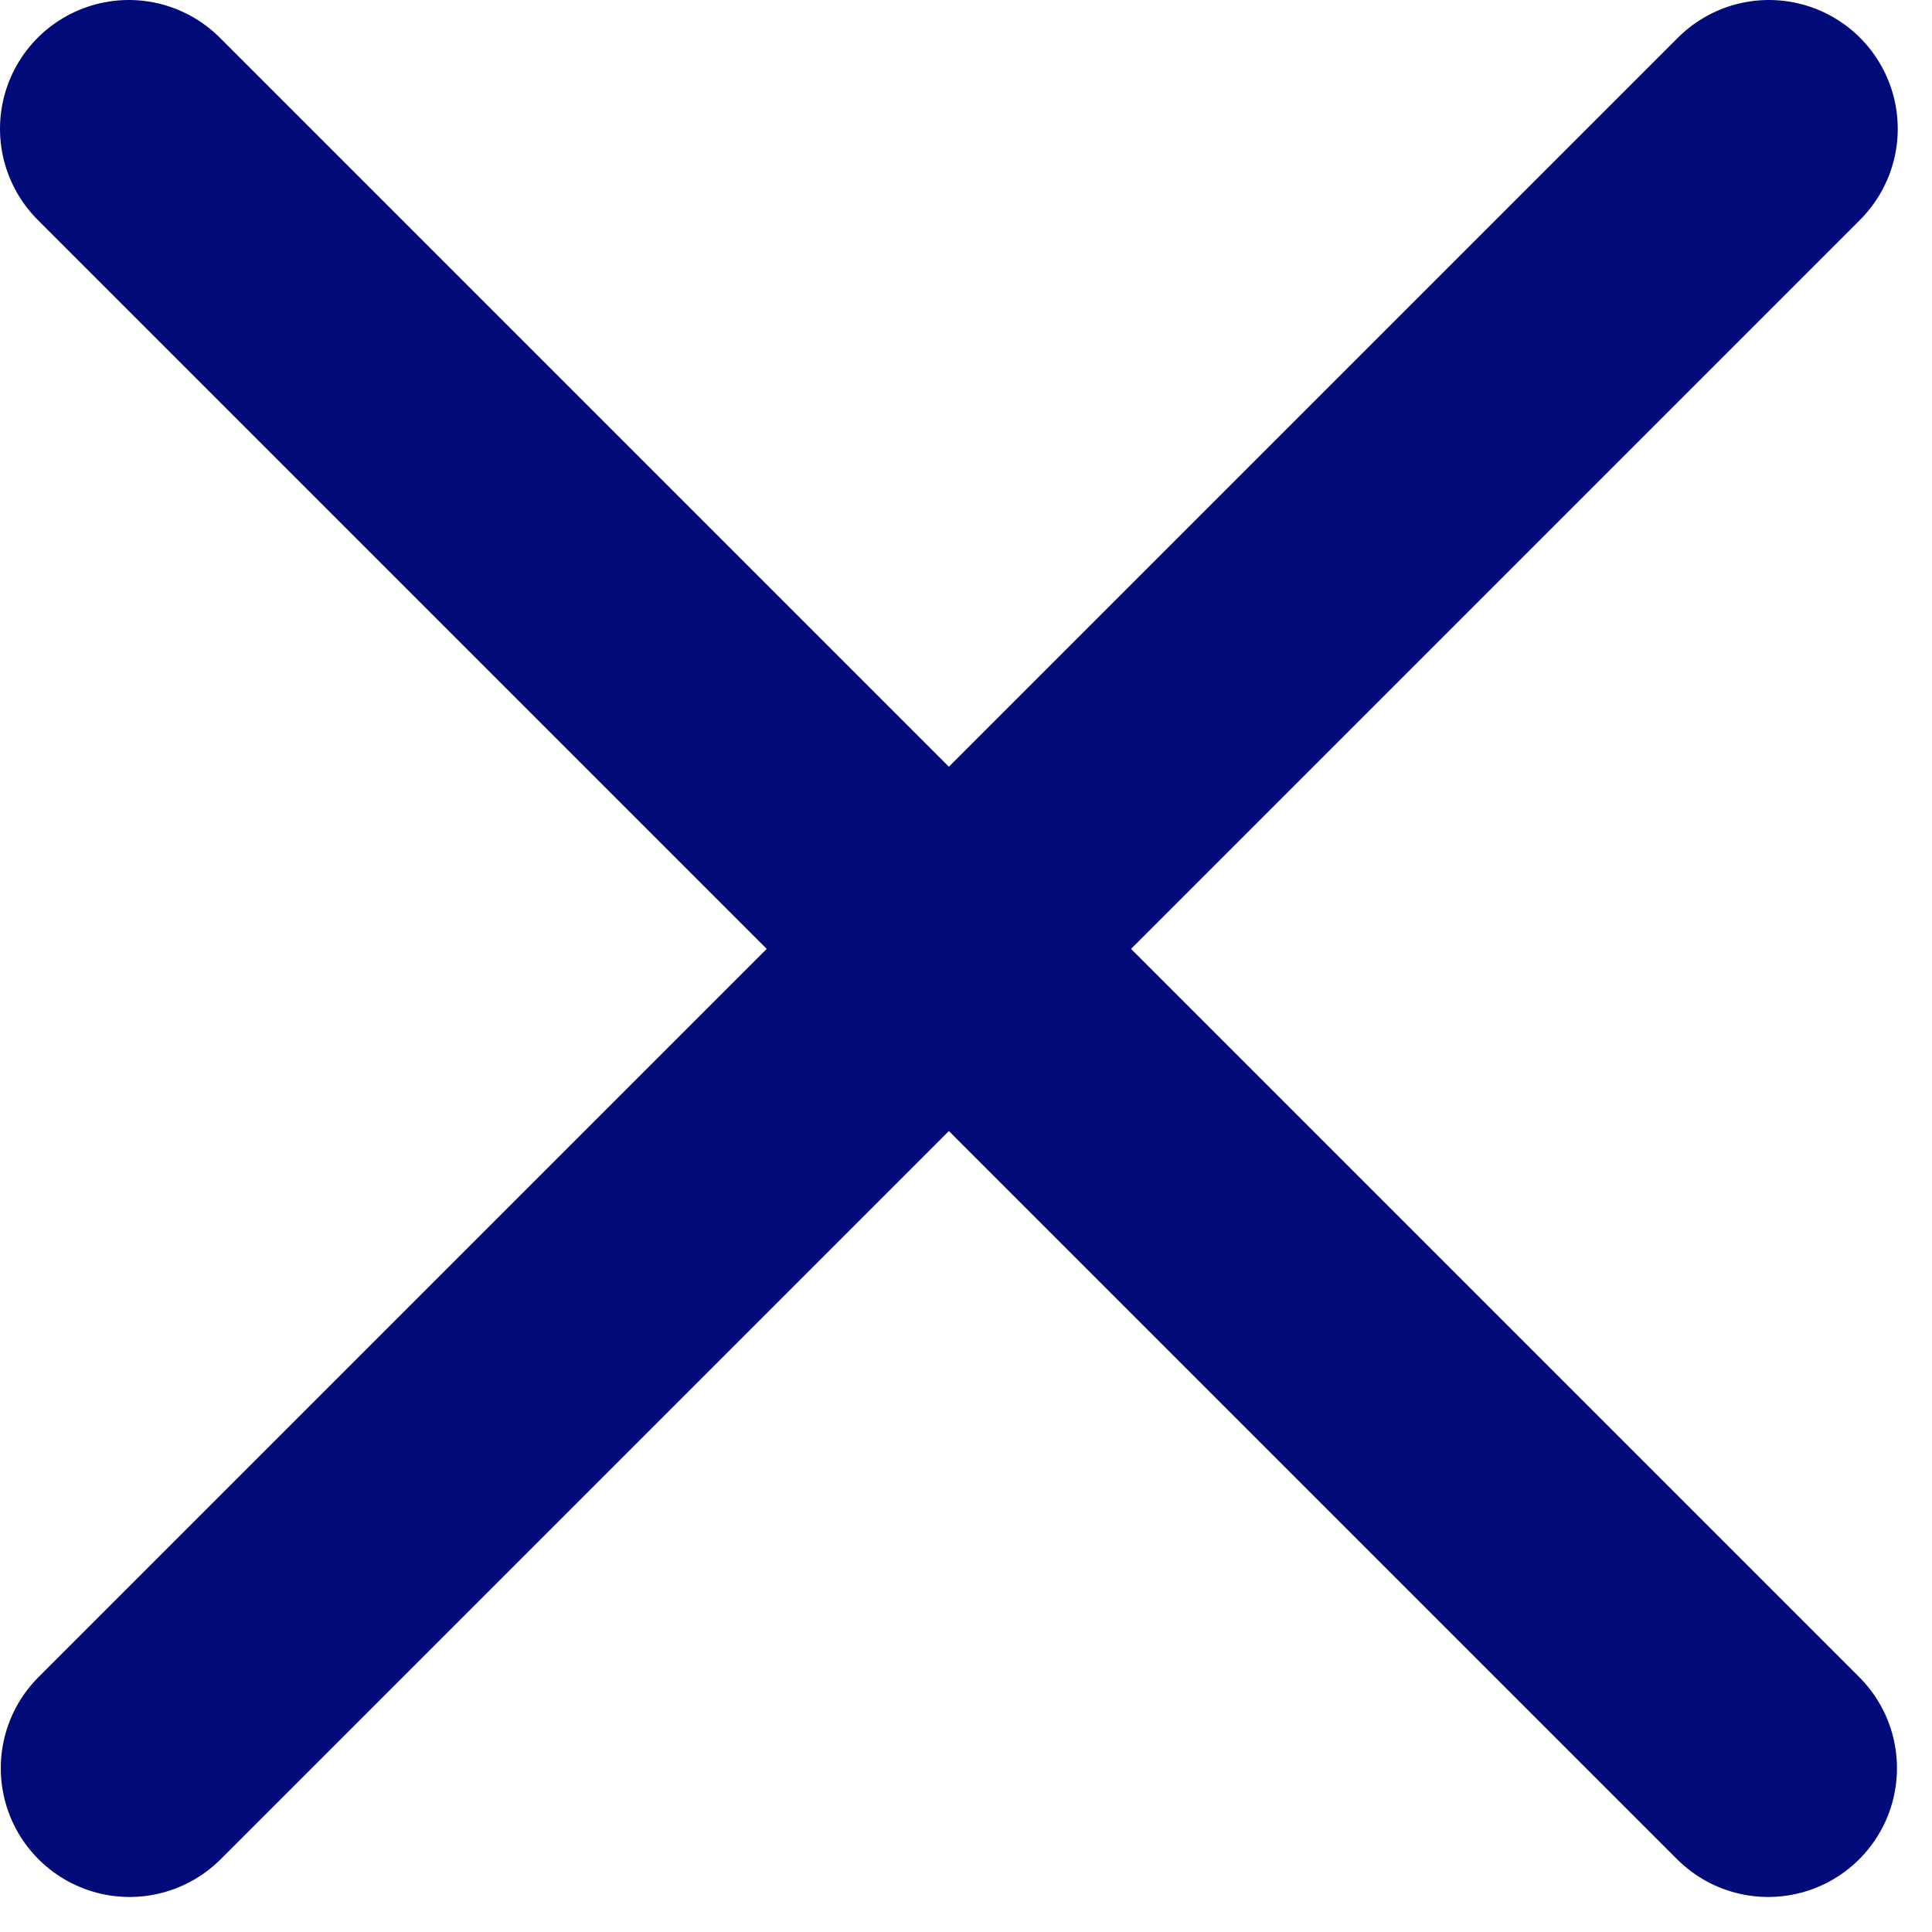
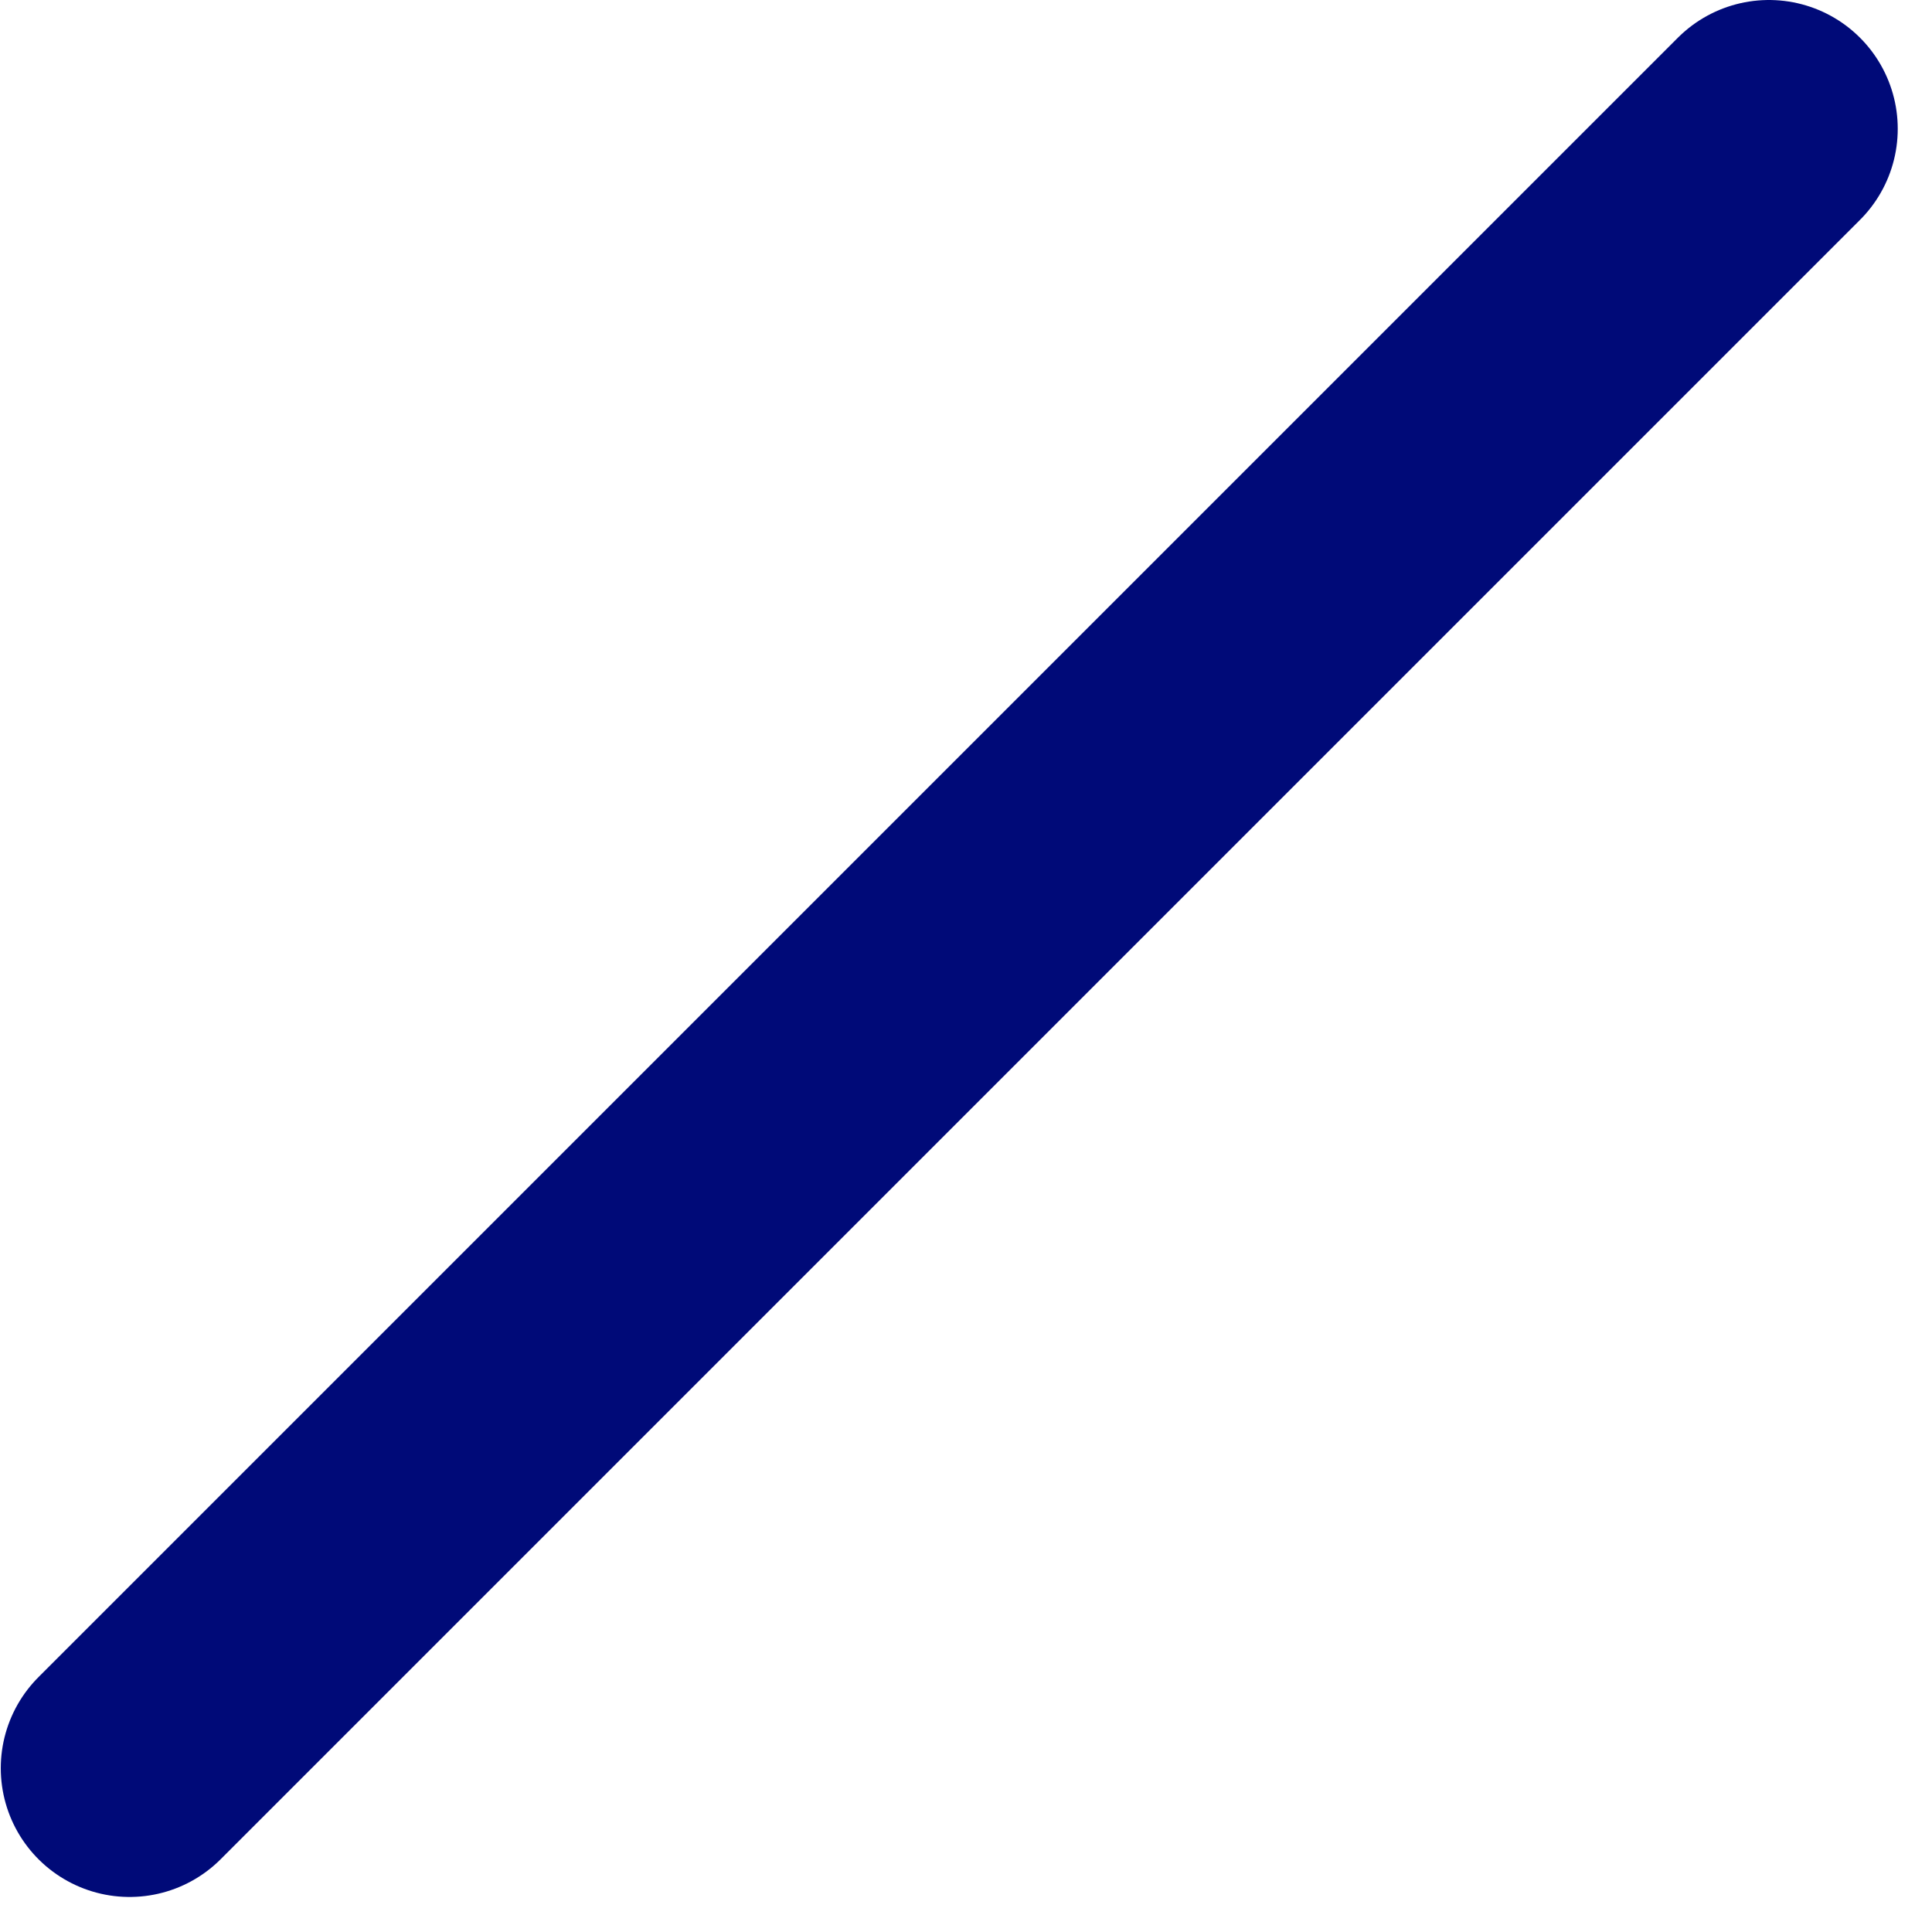
<svg xmlns="http://www.w3.org/2000/svg" width="15" height="15" viewBox="0 0 15 15" fill="none">
-   <path d="M1 1L13.728 13.728" stroke="#000A78" stroke-width="2" stroke-linecap="round" />
  <path d="M13.734 1L1.006 13.728" stroke="#000A78" stroke-width="2" stroke-linecap="round" />
</svg>